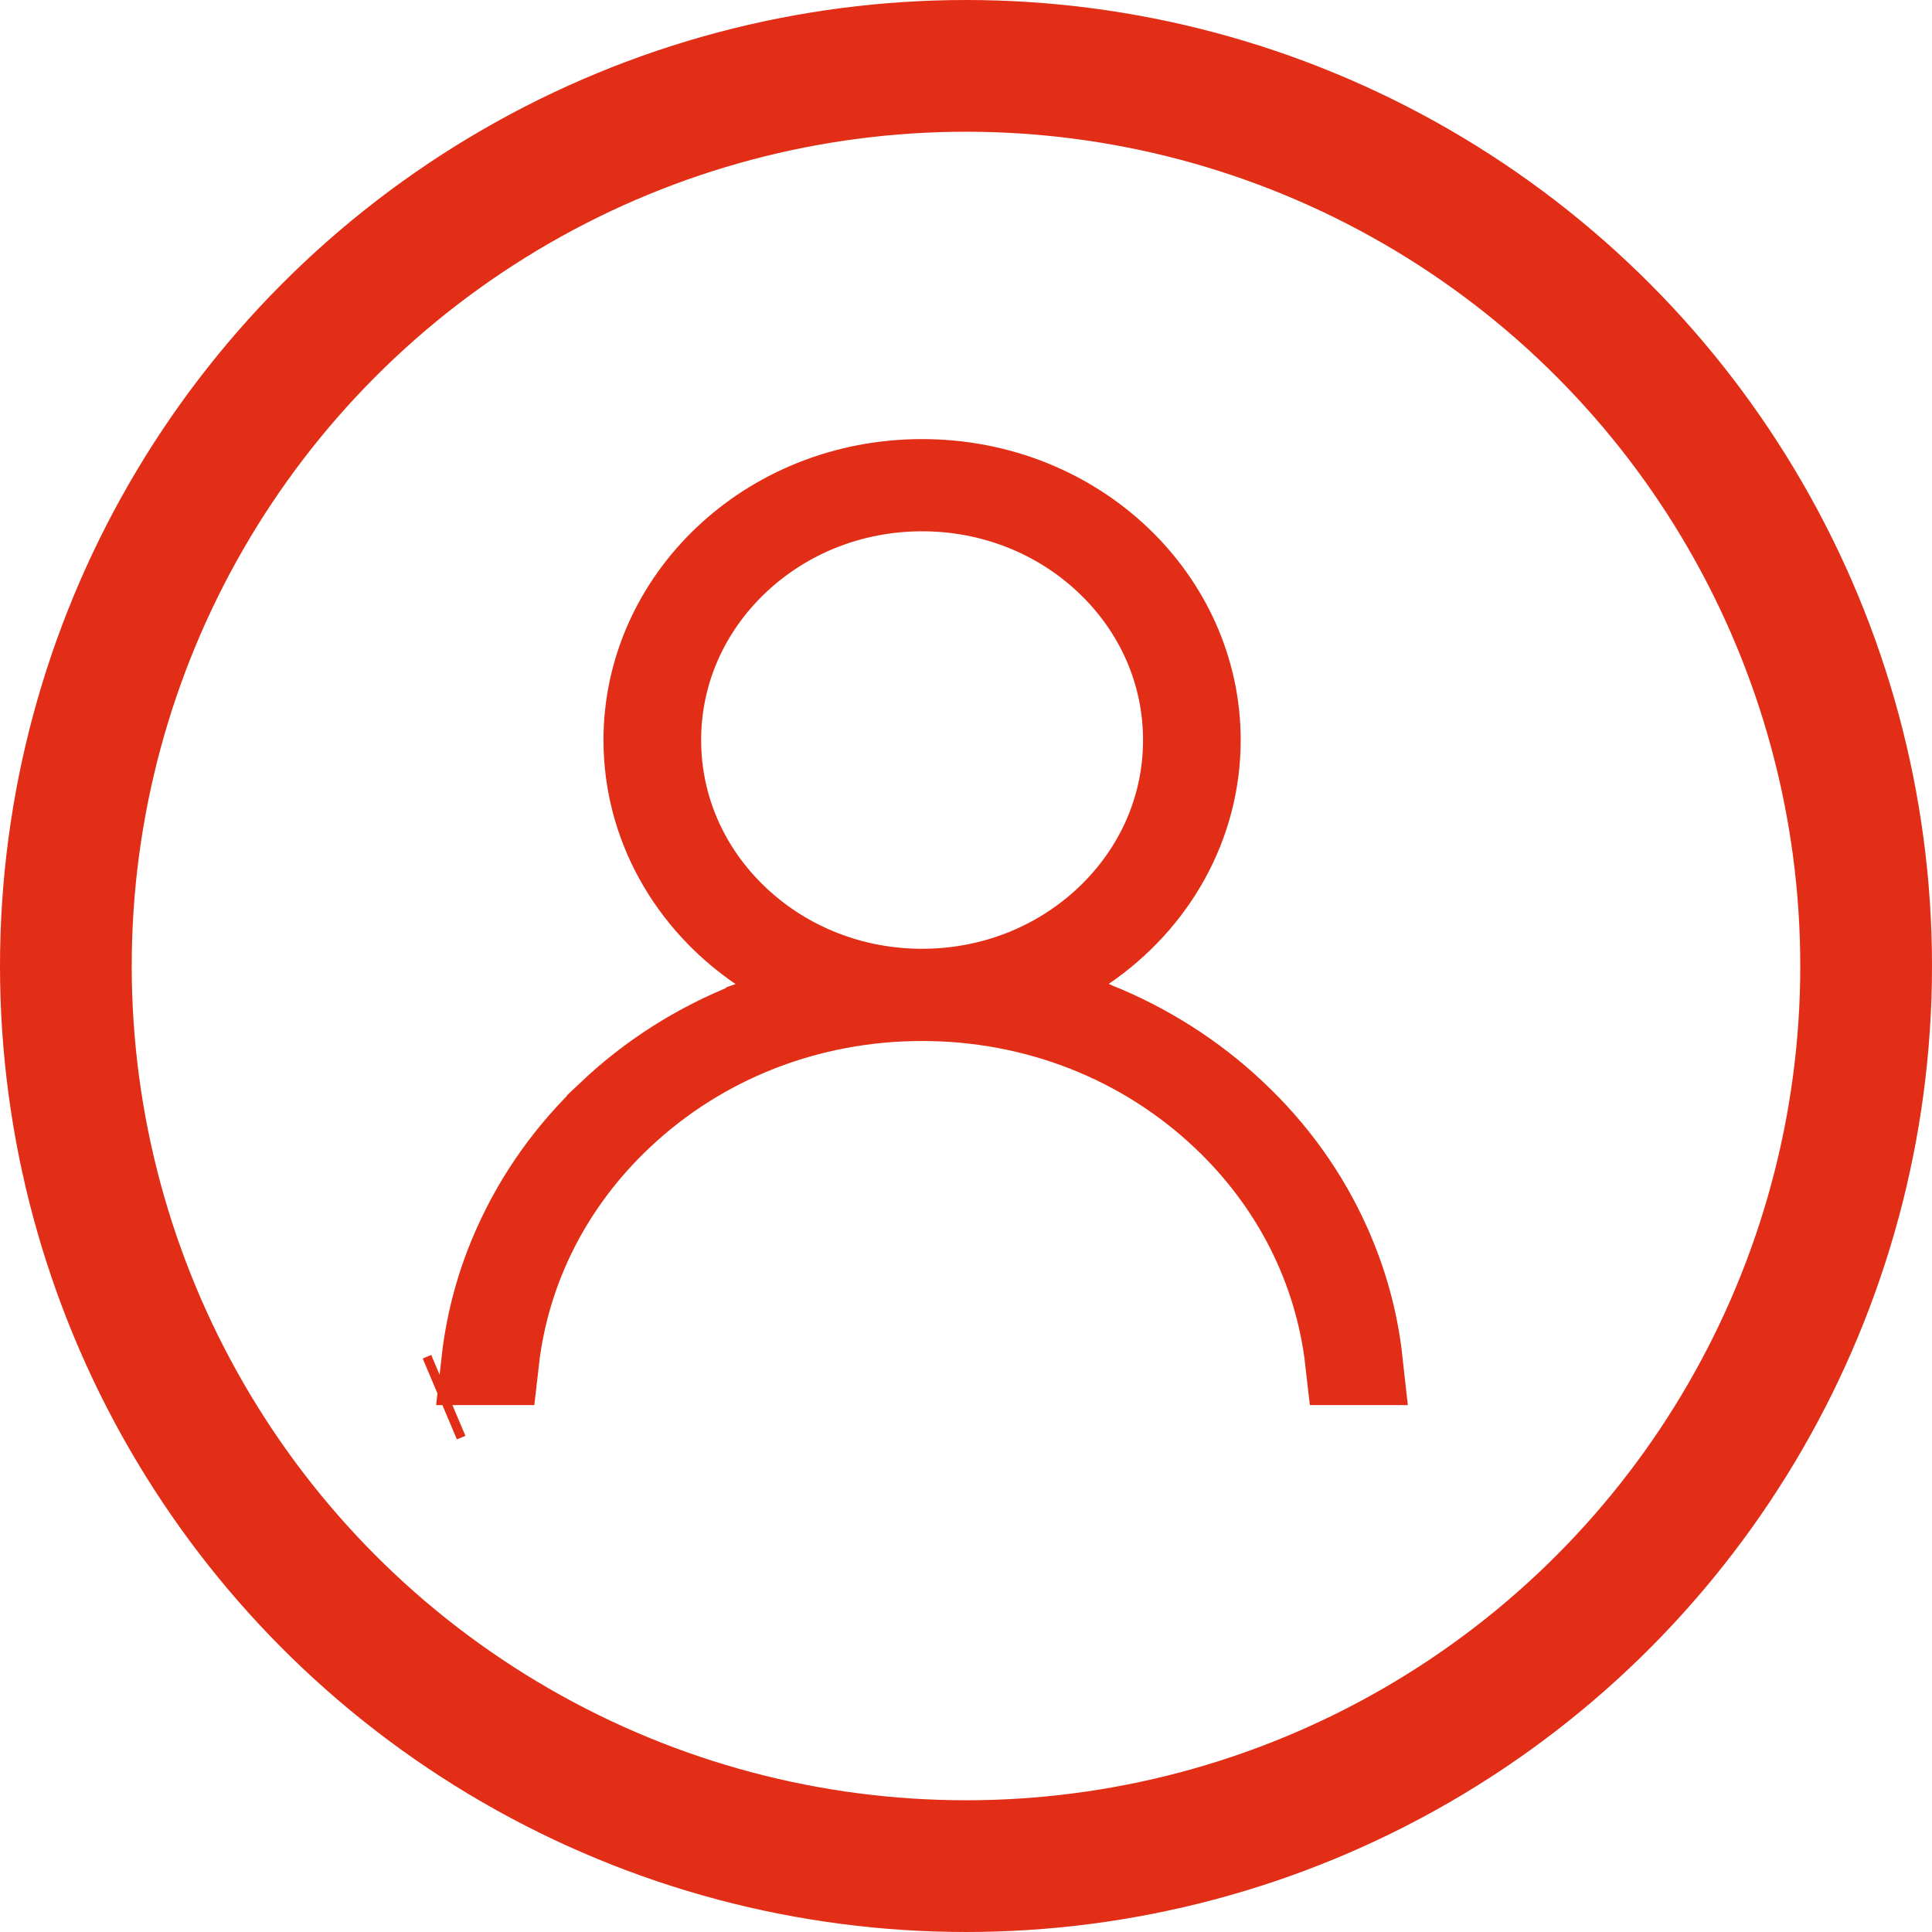
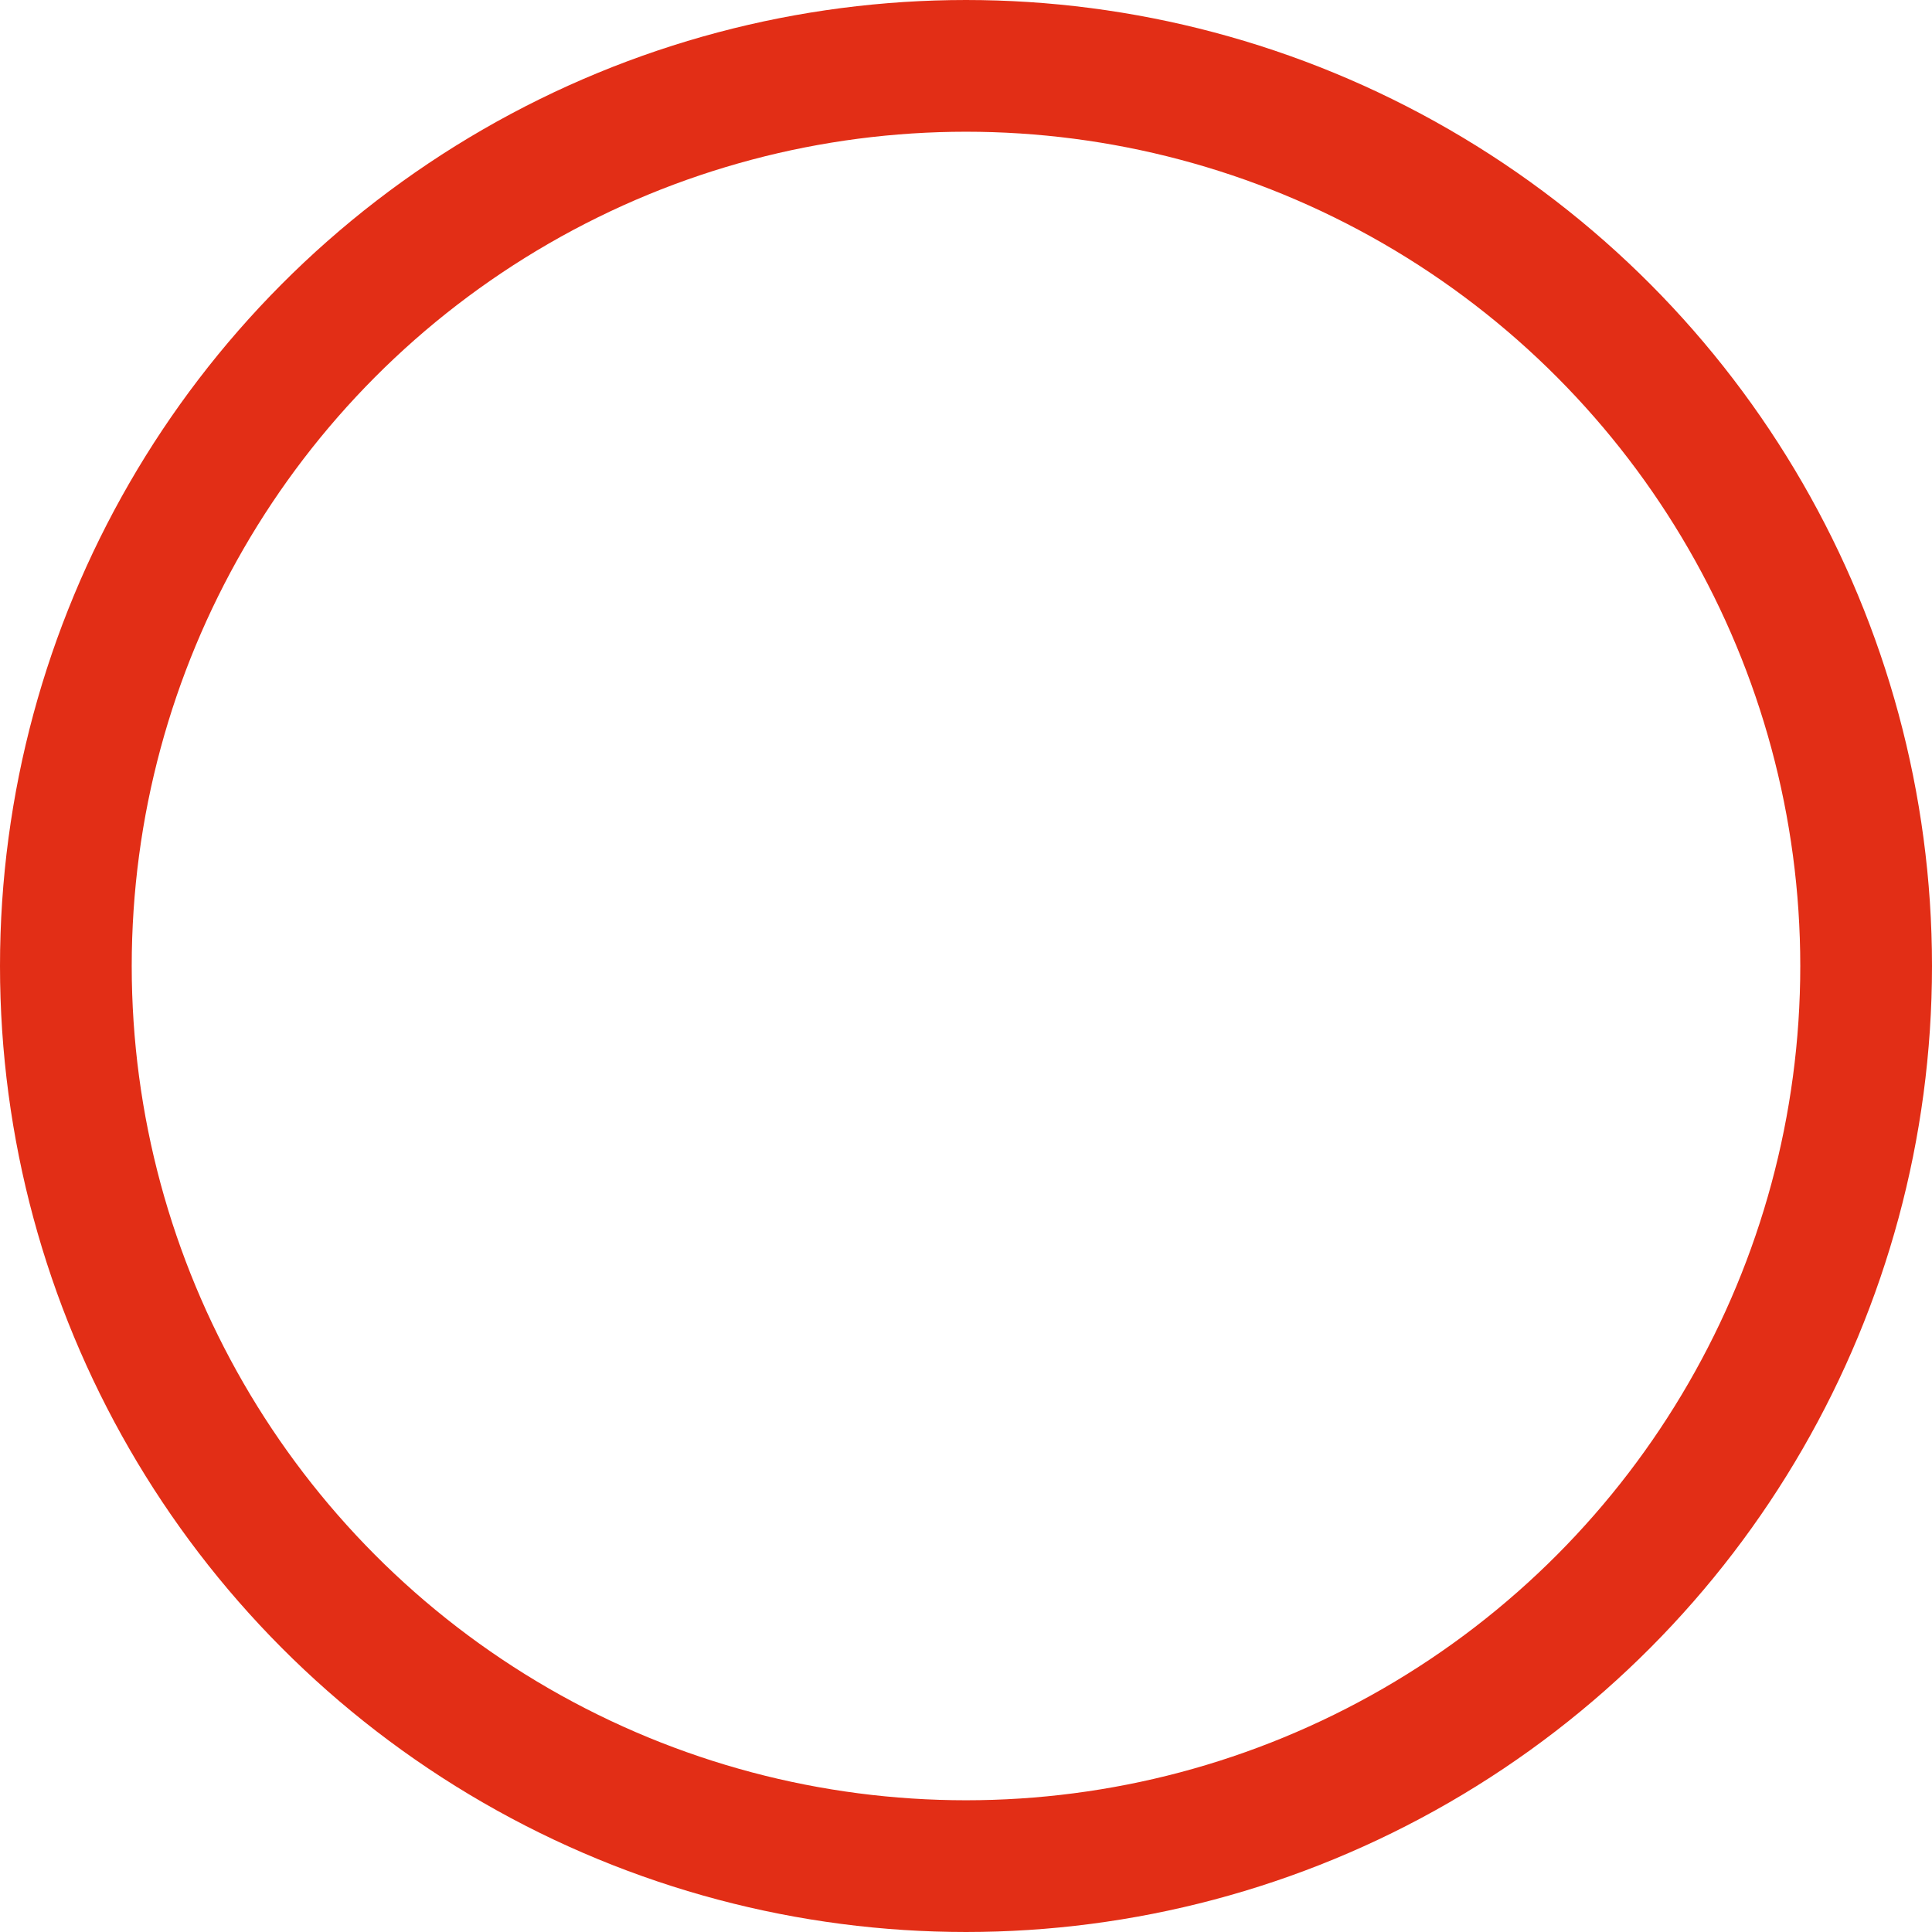
<svg xmlns="http://www.w3.org/2000/svg" width="22" height="22" viewBox="0 0 22 22" fill="none">
-   <path d="M5.105 15.889L5.008 15.93L5.105 15.889ZM5.105 15.889H5.105H5.105ZM15.112 14.181L15.112 14.181C15.302 14.605 15.423 15.046 15.473 15.5H15.362C15.242 14.44 14.748 13.462 13.947 12.706C13.022 11.832 11.797 11.354 10.5 11.354C9.203 11.354 7.978 11.832 7.053 12.706C6.252 13.462 5.758 14.44 5.638 15.5H5.526C5.577 15.048 5.698 14.604 5.888 14.183L5.888 14.183C6.137 13.627 6.498 13.12 6.954 12.691L6.954 12.69C7.412 12.256 7.946 11.916 8.544 11.678L8.545 11.677L8.551 11.675C8.56 11.671 8.574 11.666 8.59 11.658L9.378 11.286L8.658 10.793C7.871 10.255 7.372 9.39 7.372 8.427C7.372 6.836 8.745 5.5 10.5 5.5C12.255 5.5 13.628 6.836 13.628 8.427C13.628 9.391 13.129 10.255 12.342 10.792L11.621 11.284L12.41 11.657C12.426 11.664 12.44 11.67 12.449 11.673L12.455 11.676L12.456 11.676C13.052 11.914 13.591 12.258 14.046 12.689L14.047 12.69C14.502 13.118 14.864 13.625 15.112 14.181ZM15.388 15.88L15.388 15.879L15.388 15.88ZM5.5 15.9L5.5 15.897L5.5 15.9ZM12.466 11.68C12.467 11.68 12.466 11.68 12.465 11.679L12.466 11.68ZM8.378 10.471C8.949 11.01 9.705 11.304 10.5 11.304C11.295 11.304 12.051 11.01 12.622 10.471C13.194 9.931 13.516 9.204 13.516 8.427C13.516 7.651 13.194 6.924 12.622 6.383C12.051 5.844 11.295 5.55 10.5 5.55C9.705 5.55 8.949 5.844 8.378 6.383C7.806 6.924 7.484 7.651 7.484 8.427C7.484 9.204 7.806 9.931 8.378 10.471Z" fill="#E22E16" stroke="#E22E16" />
  <circle cx="11" cy="11" r="10.25" stroke="#E22E16" stroke-width="1.5" />
</svg>